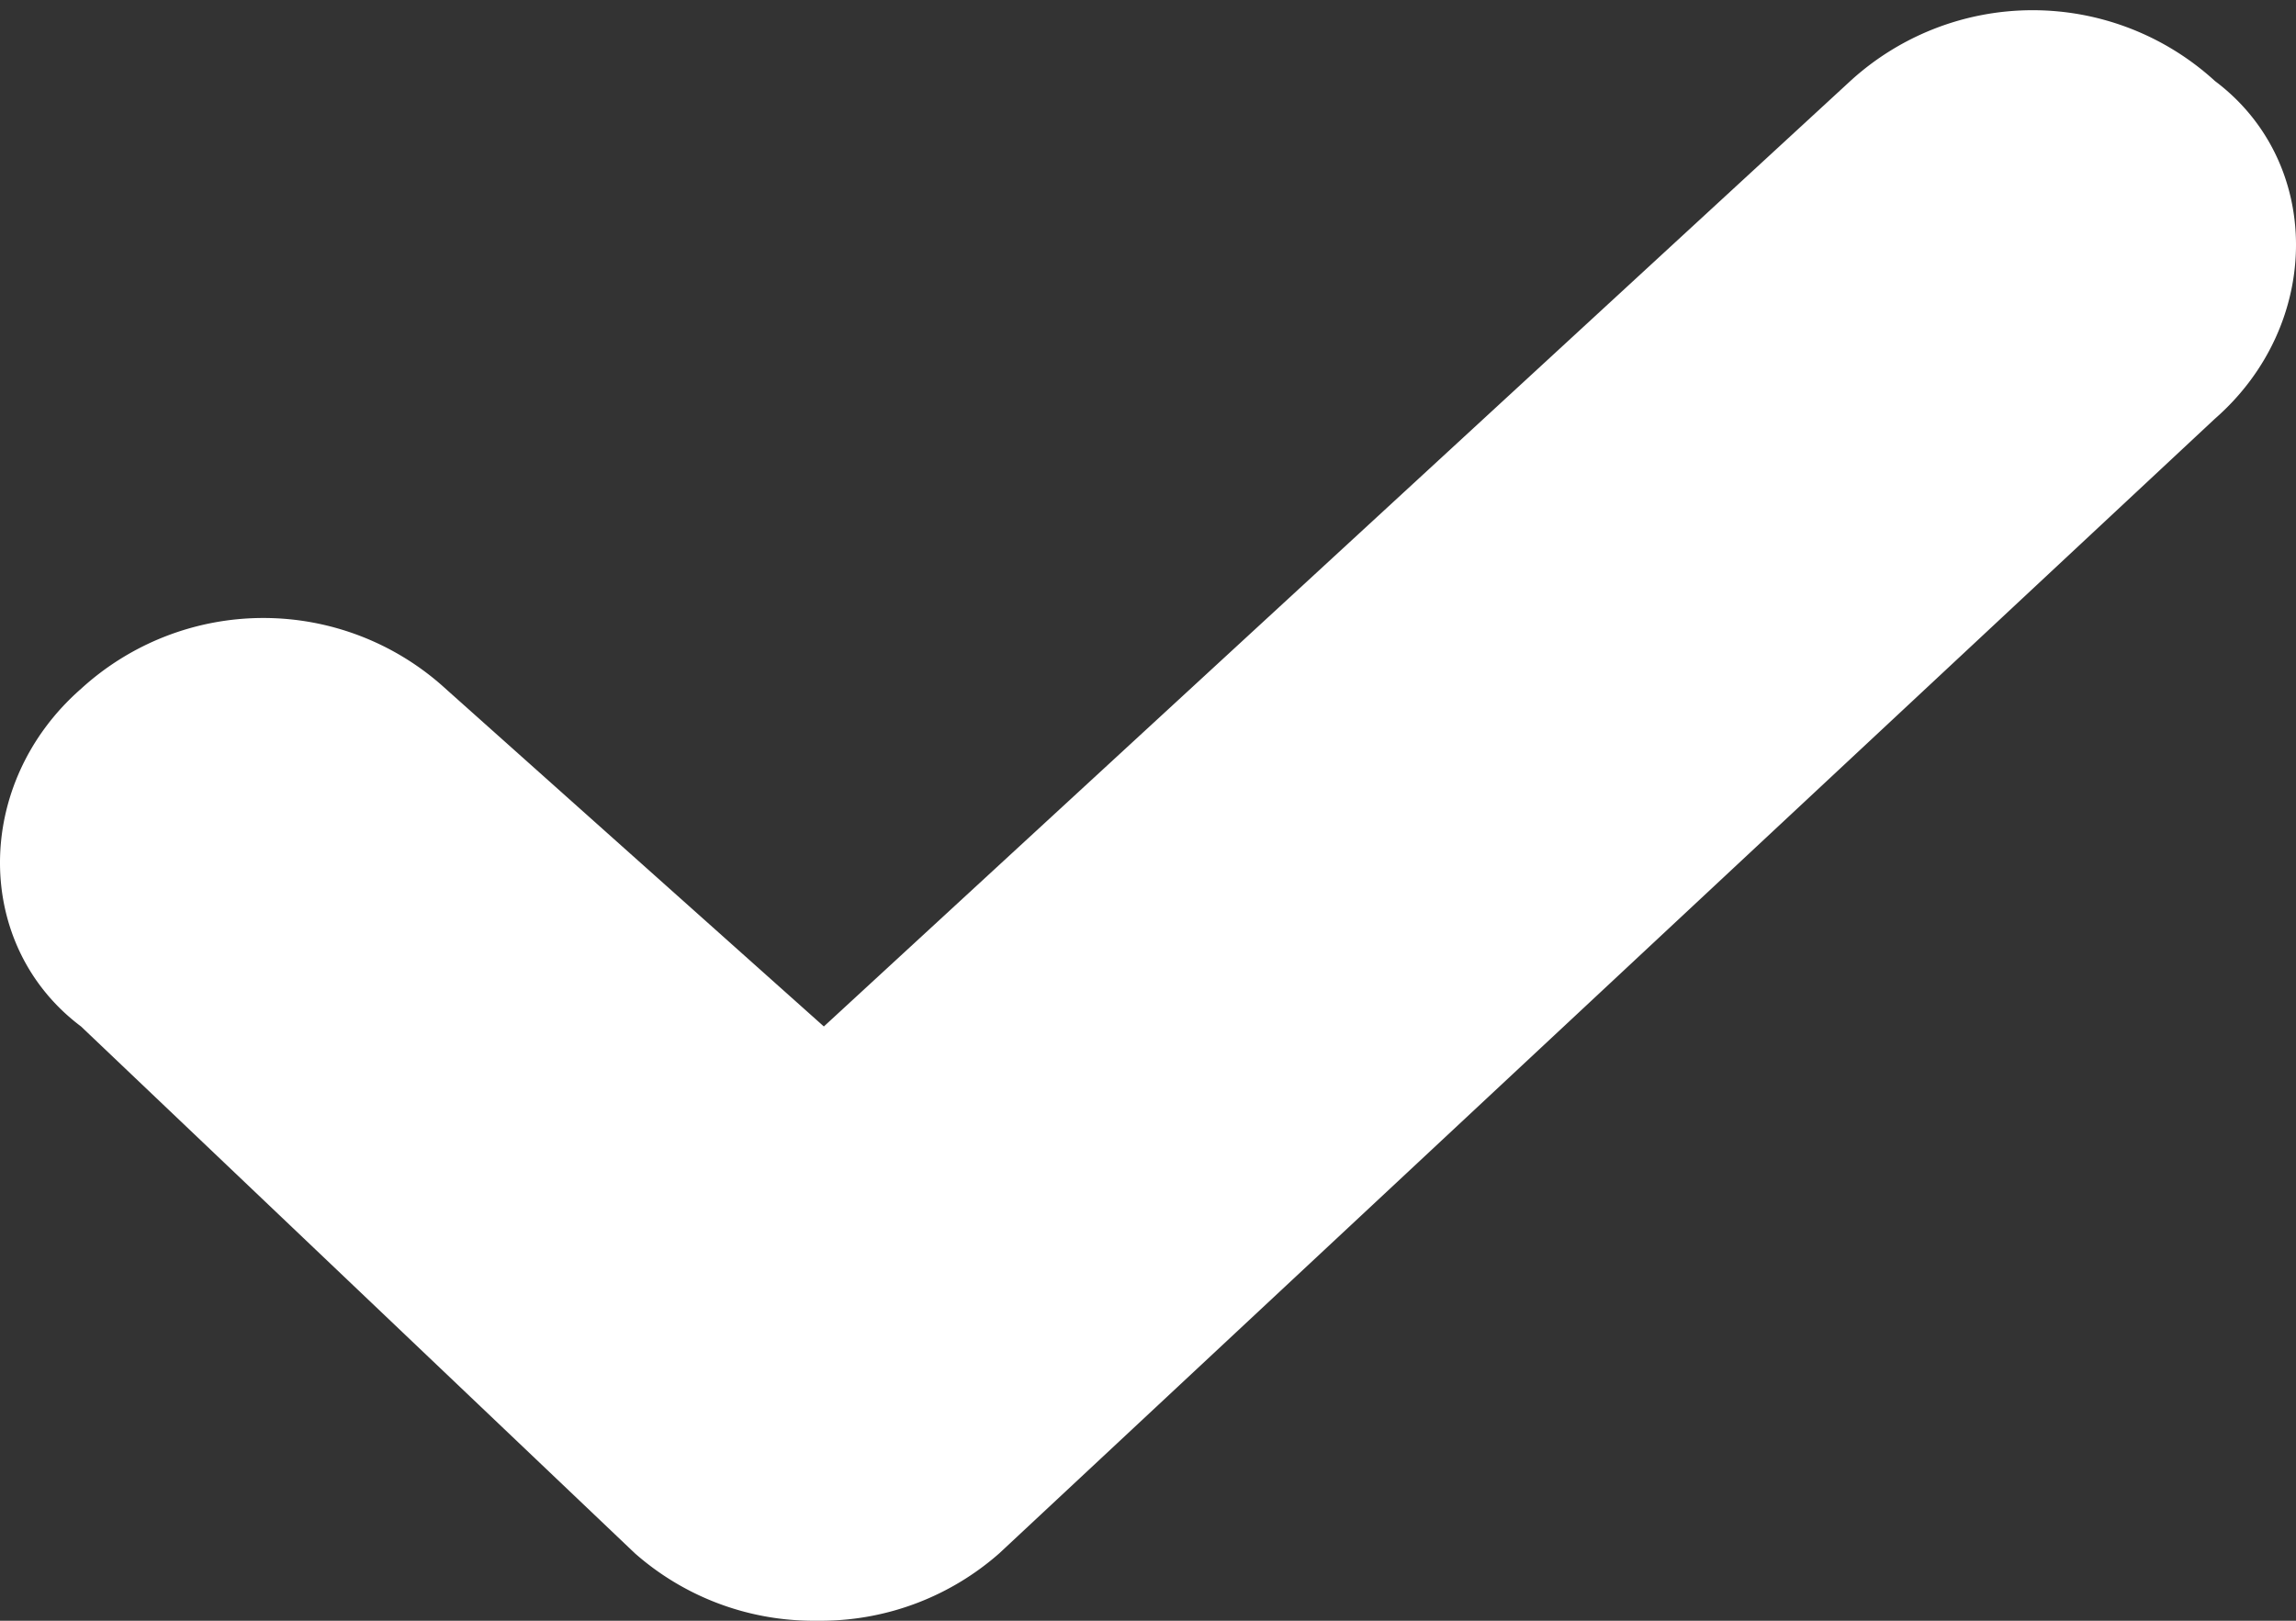
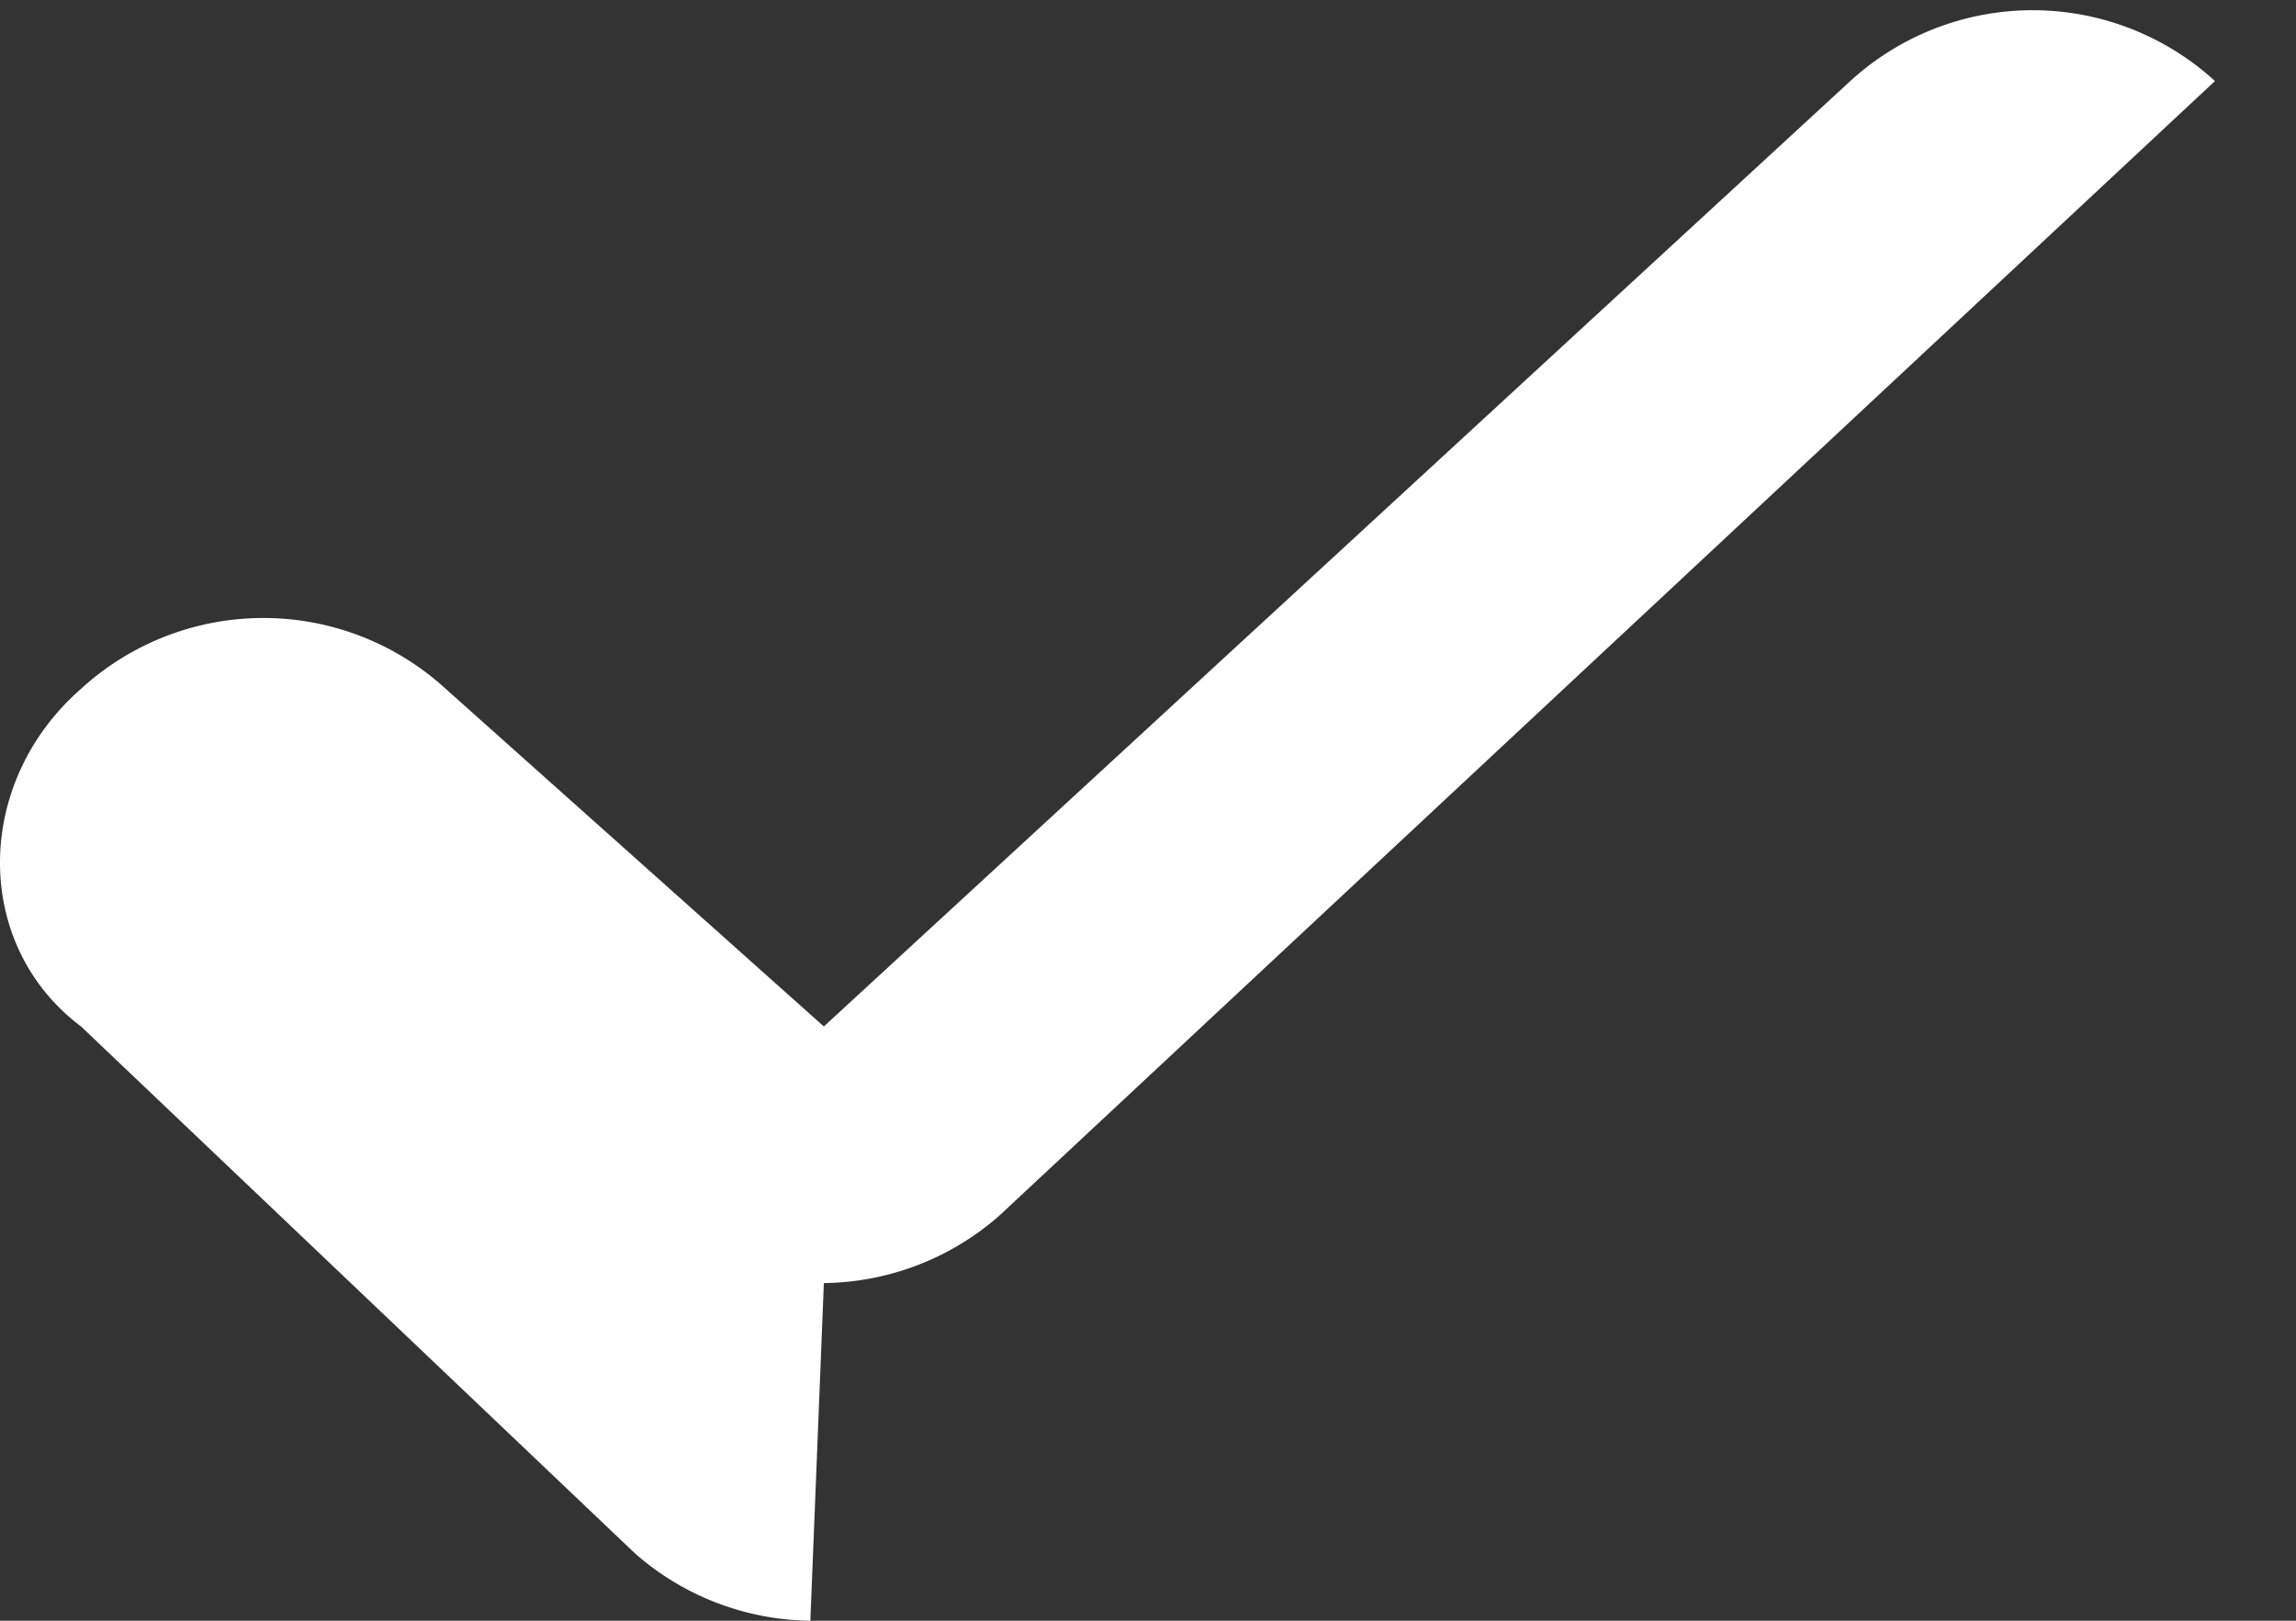
<svg xmlns="http://www.w3.org/2000/svg" fill="none" viewBox="0 0 17 12">
  <rect x="0" y="0" width="17" height="12" fill="#333333" stroke="none" />
-   <path fill="#fff" fill-rule="evenodd" d="M6 12a2 2 0 0 1-1.3-.5L.6 7.6C-.2 7-.2 5.8.6 5.1a2 2 0 0 1 2.7 0l2.8 2.5 7.6-7a2 2 0 0 1 2.7 0c.8.6.8 1.8 0 2.5l-9 8.4a2 2 0 0 1-1.3.5Z" clip-rule="evenodd" />
+   <path fill="#fff" fill-rule="evenodd" d="M6 12a2 2 0 0 1-1.3-.5L.6 7.6C-.2 7-.2 5.8.6 5.1a2 2 0 0 1 2.7 0l2.8 2.5 7.6-7a2 2 0 0 1 2.7 0l-9 8.4a2 2 0 0 1-1.3.5Z" clip-rule="evenodd" />
</svg>